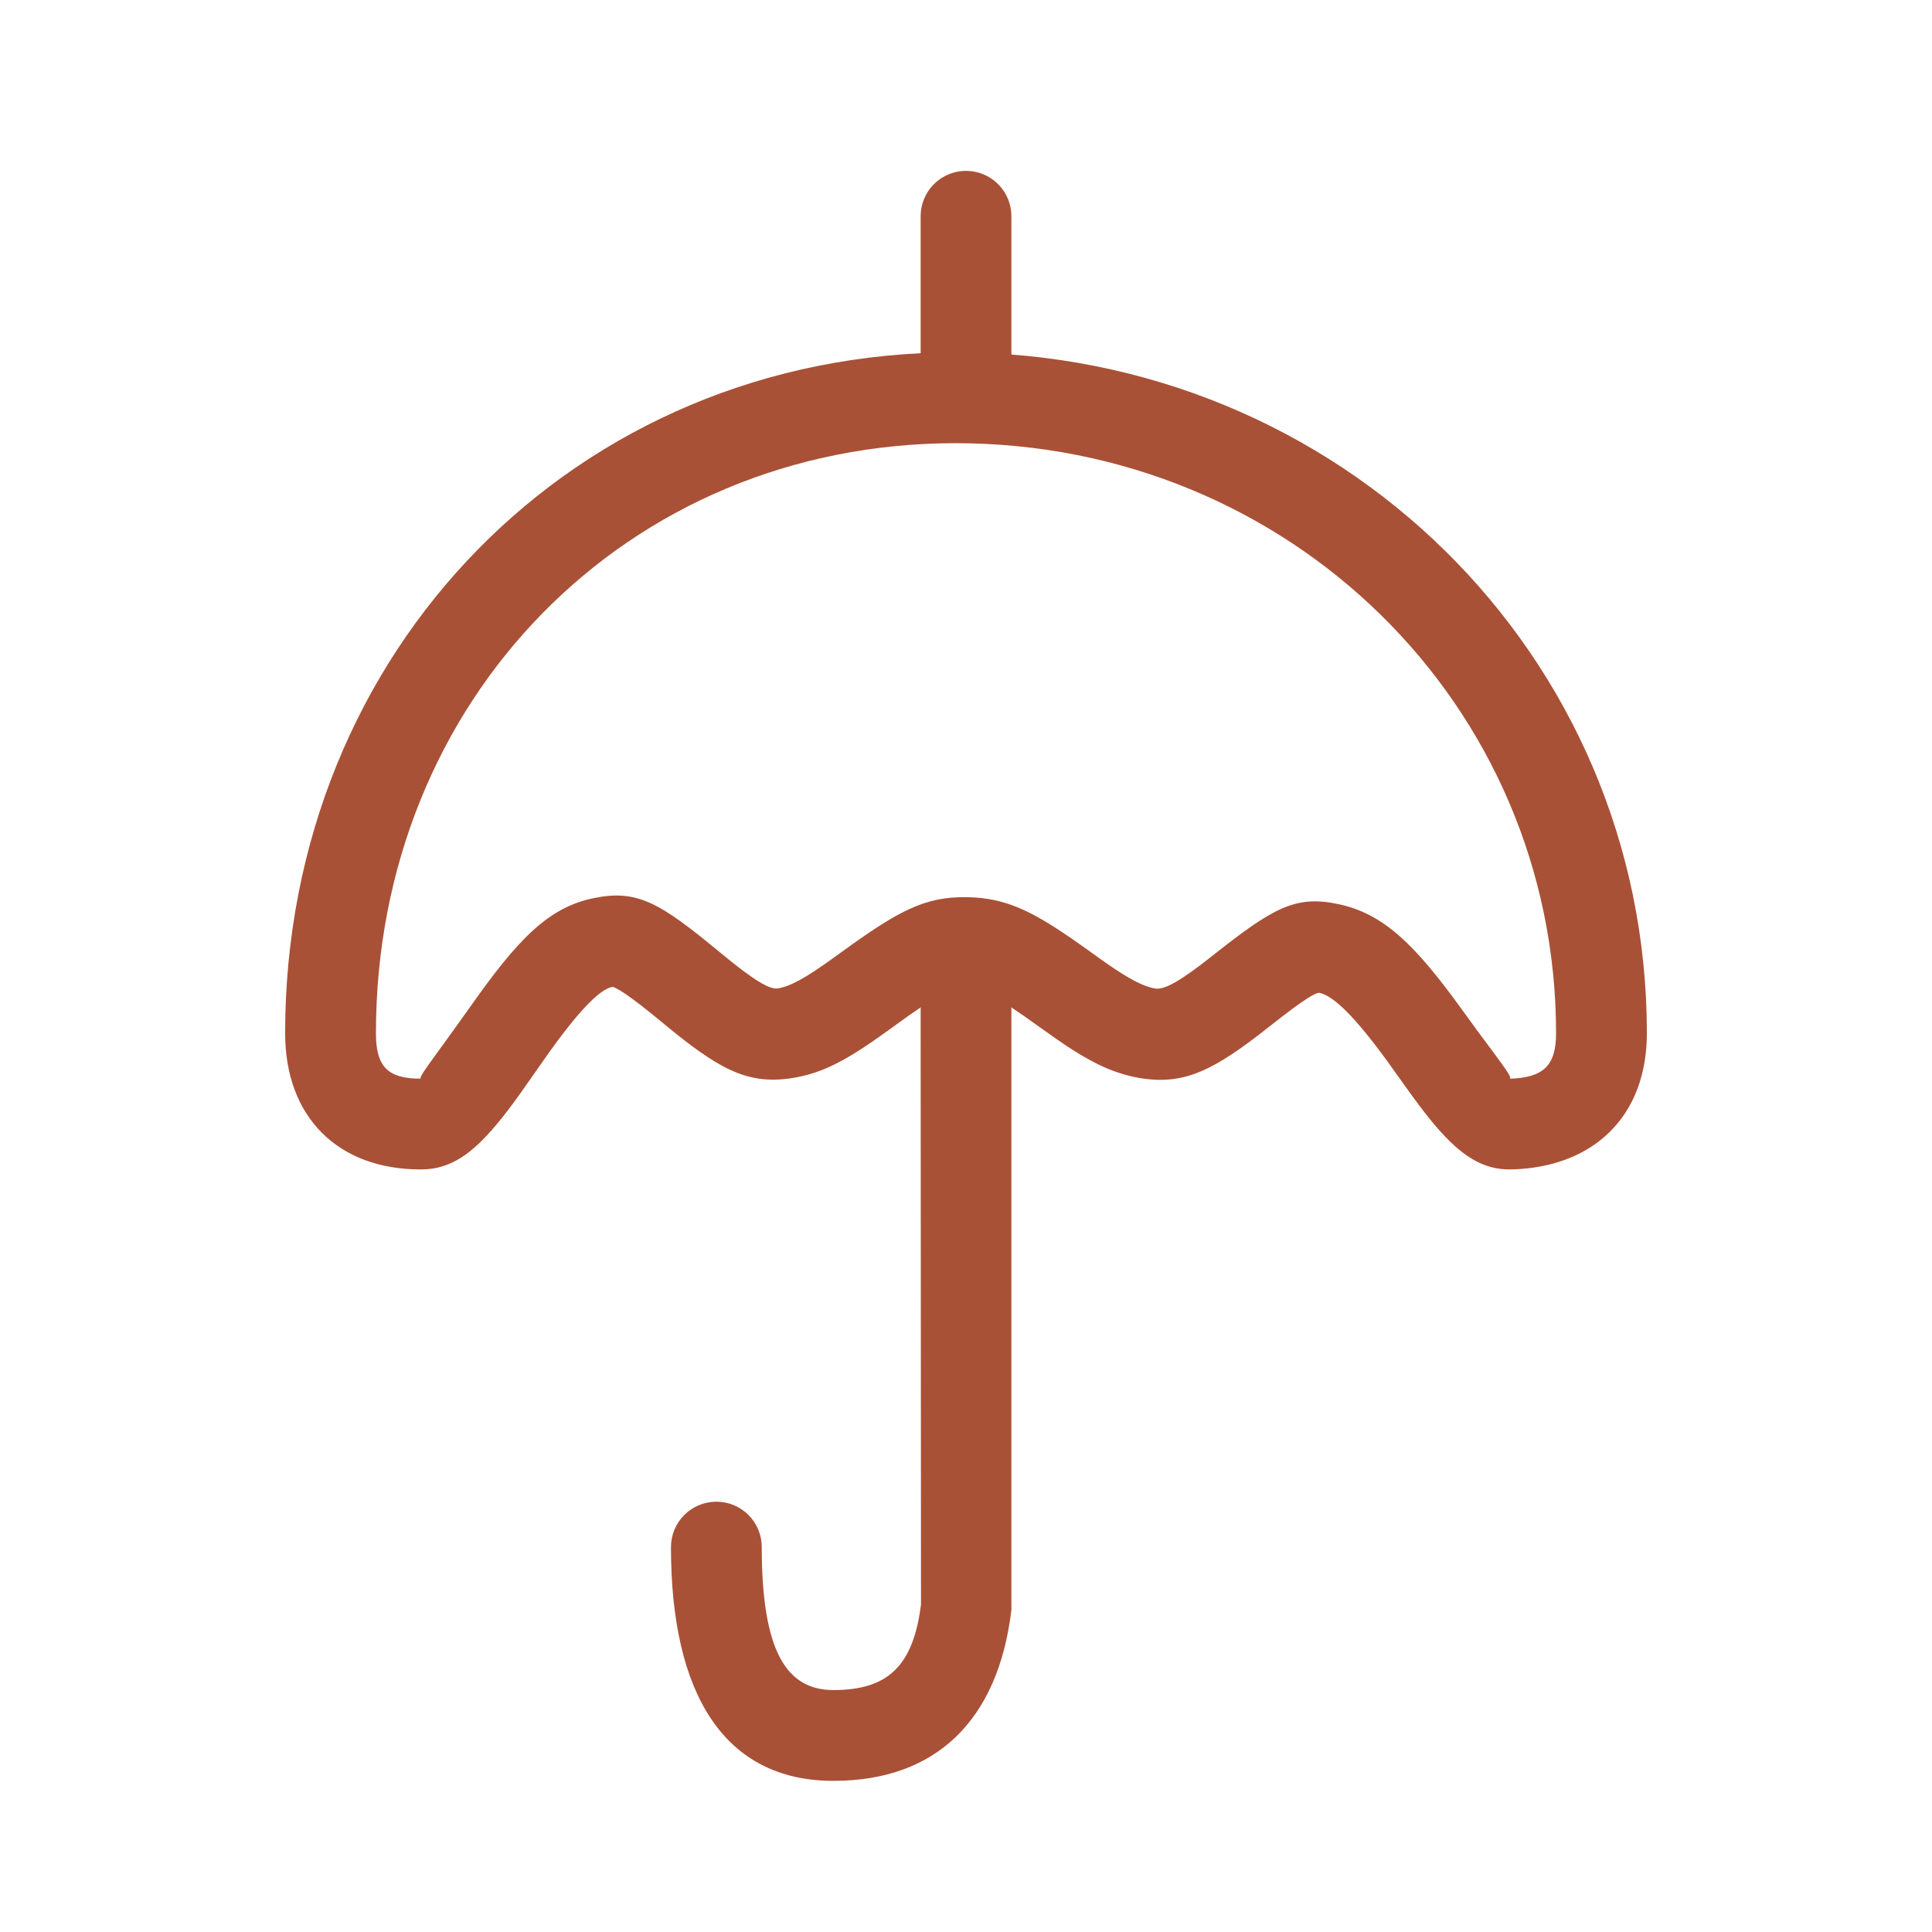
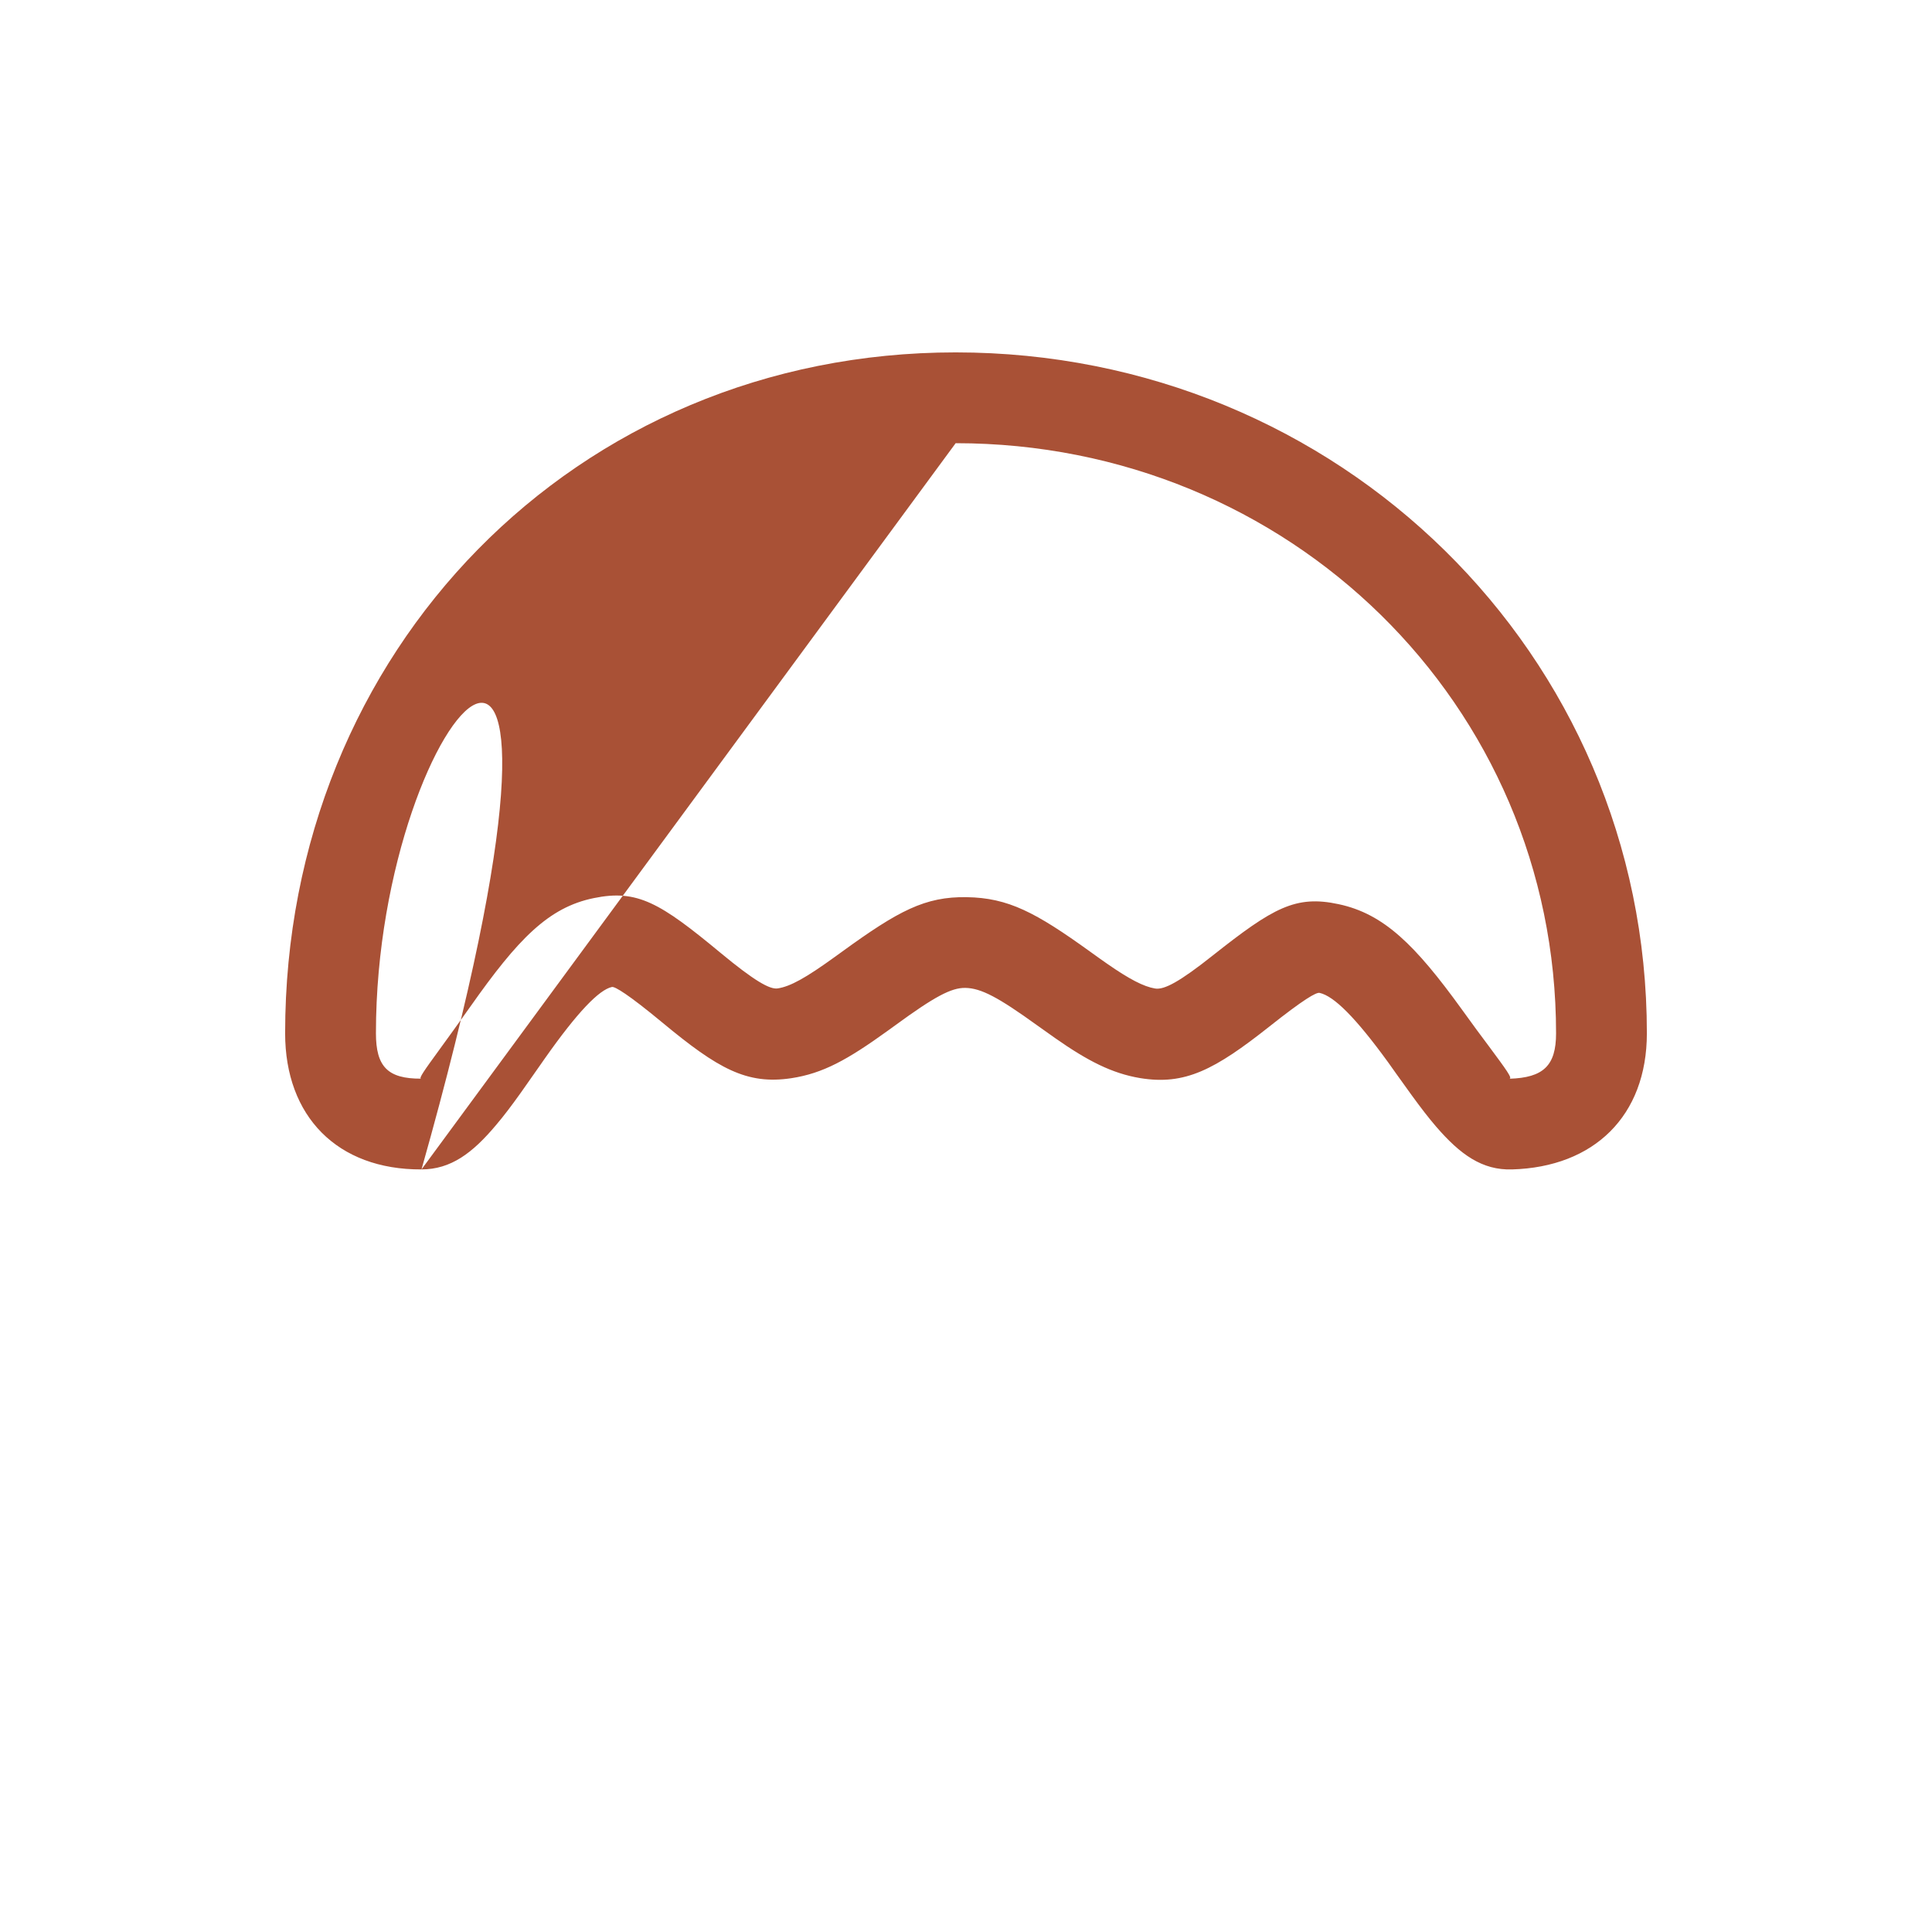
<svg xmlns="http://www.w3.org/2000/svg" width="48" height="48" viewBox="0 0 48 48" fill="none">
-   <path d="M25.128 25.073C25.128 24.774 25.009 24.488 24.798 24.276C24.586 24.065 24.299 23.946 24 23.946C23.701 23.946 23.415 24.065 23.203 24.276C22.992 24.488 22.873 24.774 22.873 25.073L22.882 39.86C22.692 41.389 22.061 41.989 20.707 41.989C19.532 41.989 18.926 41.013 18.926 38.437C18.926 38.138 18.807 37.851 18.596 37.639C18.384 37.428 18.097 37.309 17.798 37.309C17.499 37.309 17.212 37.428 17.001 37.639C16.789 37.851 16.67 38.138 16.67 38.437C16.67 42.1 18.001 44.245 20.707 44.245C23.234 44.245 24.797 42.765 25.128 39.998V25.073ZM25.128 5.372C25.128 5.073 25.009 4.786 24.798 4.575C24.586 4.363 24.299 4.245 24 4.245C23.701 4.245 23.415 4.363 23.203 4.575C22.992 4.786 22.873 5.073 22.873 5.372V8.812C22.873 9.111 22.992 9.398 23.203 9.609C23.415 9.821 23.701 9.94 24 9.94C24.299 9.94 24.586 9.821 24.798 9.609C25.009 9.398 25.128 9.111 25.128 8.812V5.372Z" fill="#A95136" />
-   <path fill-rule="evenodd" clip-rule="evenodd" d="M10.472 29.054C8.379 29.063 7.084 27.735 7.084 25.671C7.084 16.16 14.313 8.755 23.743 8.755C33.261 8.755 40.916 16.25 40.916 25.671C40.916 27.73 39.598 28.996 37.566 29.054C36.826 29.077 36.281 28.687 35.678 27.988C35.493 27.773 35.306 27.53 35.072 27.209L34.691 26.679L34.488 26.393C33.678 25.279 33.143 24.747 32.785 24.668C32.701 24.649 32.39 24.828 31.54 25.502C30.18 26.578 29.44 26.968 28.326 26.785C27.627 26.668 27.022 26.357 26.217 25.793L25.766 25.473C24.8 24.776 24.374 24.55 23.982 24.544C23.634 24.539 23.219 24.76 22.25 25.468L22.062 25.604C21.056 26.33 20.448 26.668 19.658 26.788C18.551 26.954 17.836 26.549 16.462 25.41C15.61 24.704 15.278 24.507 15.204 24.521C14.886 24.589 14.349 25.141 13.528 26.309L13.422 26.461L12.941 27.146C12.709 27.471 12.52 27.721 12.332 27.942C11.737 28.653 11.2 29.052 10.472 29.054ZM23.743 11.011C15.571 11.011 9.34 17.394 9.34 25.671C9.34 26.501 9.633 26.803 10.463 26.799C10.395 26.799 10.544 26.591 10.918 26.077C11.114 25.809 11.369 25.454 11.685 25.01C12.869 23.328 13.627 22.543 14.753 22.313C15.835 22.09 16.399 22.428 17.901 23.673C18.74 24.368 19.124 24.586 19.32 24.557C19.636 24.51 20.023 24.293 20.741 23.774L20.921 23.644C22.32 22.629 22.983 22.272 24.018 22.29C25.049 22.306 25.73 22.667 27.085 23.644C27.302 23.799 27.394 23.867 27.507 23.944C28.057 24.327 28.414 24.512 28.696 24.559C28.921 24.598 29.305 24.395 30.139 23.732C31.634 22.55 32.191 22.234 33.258 22.464C34.382 22.703 35.162 23.479 36.312 25.069C36.583 25.445 36.808 25.752 36.989 25.991C37.422 26.576 37.587 26.797 37.499 26.801C38.347 26.776 38.66 26.474 38.66 25.674C38.66 17.506 32.029 11.011 23.743 11.011Z" fill="#A95136" />
+   <path fill-rule="evenodd" clip-rule="evenodd" d="M10.472 29.054C8.379 29.063 7.084 27.735 7.084 25.671C7.084 16.16 14.313 8.755 23.743 8.755C33.261 8.755 40.916 16.25 40.916 25.671C40.916 27.73 39.598 28.996 37.566 29.054C36.826 29.077 36.281 28.687 35.678 27.988C35.493 27.773 35.306 27.53 35.072 27.209L34.691 26.679L34.488 26.393C33.678 25.279 33.143 24.747 32.785 24.668C32.701 24.649 32.39 24.828 31.54 25.502C30.18 26.578 29.44 26.968 28.326 26.785C27.627 26.668 27.022 26.357 26.217 25.793L25.766 25.473C24.8 24.776 24.374 24.55 23.982 24.544C23.634 24.539 23.219 24.76 22.25 25.468L22.062 25.604C21.056 26.33 20.448 26.668 19.658 26.788C18.551 26.954 17.836 26.549 16.462 25.41C15.61 24.704 15.278 24.507 15.204 24.521C14.886 24.589 14.349 25.141 13.528 26.309L13.422 26.461L12.941 27.146C12.709 27.471 12.52 27.721 12.332 27.942C11.737 28.653 11.2 29.052 10.472 29.054ZC15.571 11.011 9.34 17.394 9.34 25.671C9.34 26.501 9.633 26.803 10.463 26.799C10.395 26.799 10.544 26.591 10.918 26.077C11.114 25.809 11.369 25.454 11.685 25.01C12.869 23.328 13.627 22.543 14.753 22.313C15.835 22.09 16.399 22.428 17.901 23.673C18.74 24.368 19.124 24.586 19.32 24.557C19.636 24.51 20.023 24.293 20.741 23.774L20.921 23.644C22.32 22.629 22.983 22.272 24.018 22.29C25.049 22.306 25.73 22.667 27.085 23.644C27.302 23.799 27.394 23.867 27.507 23.944C28.057 24.327 28.414 24.512 28.696 24.559C28.921 24.598 29.305 24.395 30.139 23.732C31.634 22.55 32.191 22.234 33.258 22.464C34.382 22.703 35.162 23.479 36.312 25.069C36.583 25.445 36.808 25.752 36.989 25.991C37.422 26.576 37.587 26.797 37.499 26.801C38.347 26.776 38.66 26.474 38.66 25.674C38.66 17.506 32.029 11.011 23.743 11.011Z" fill="#A95136" />
</svg>